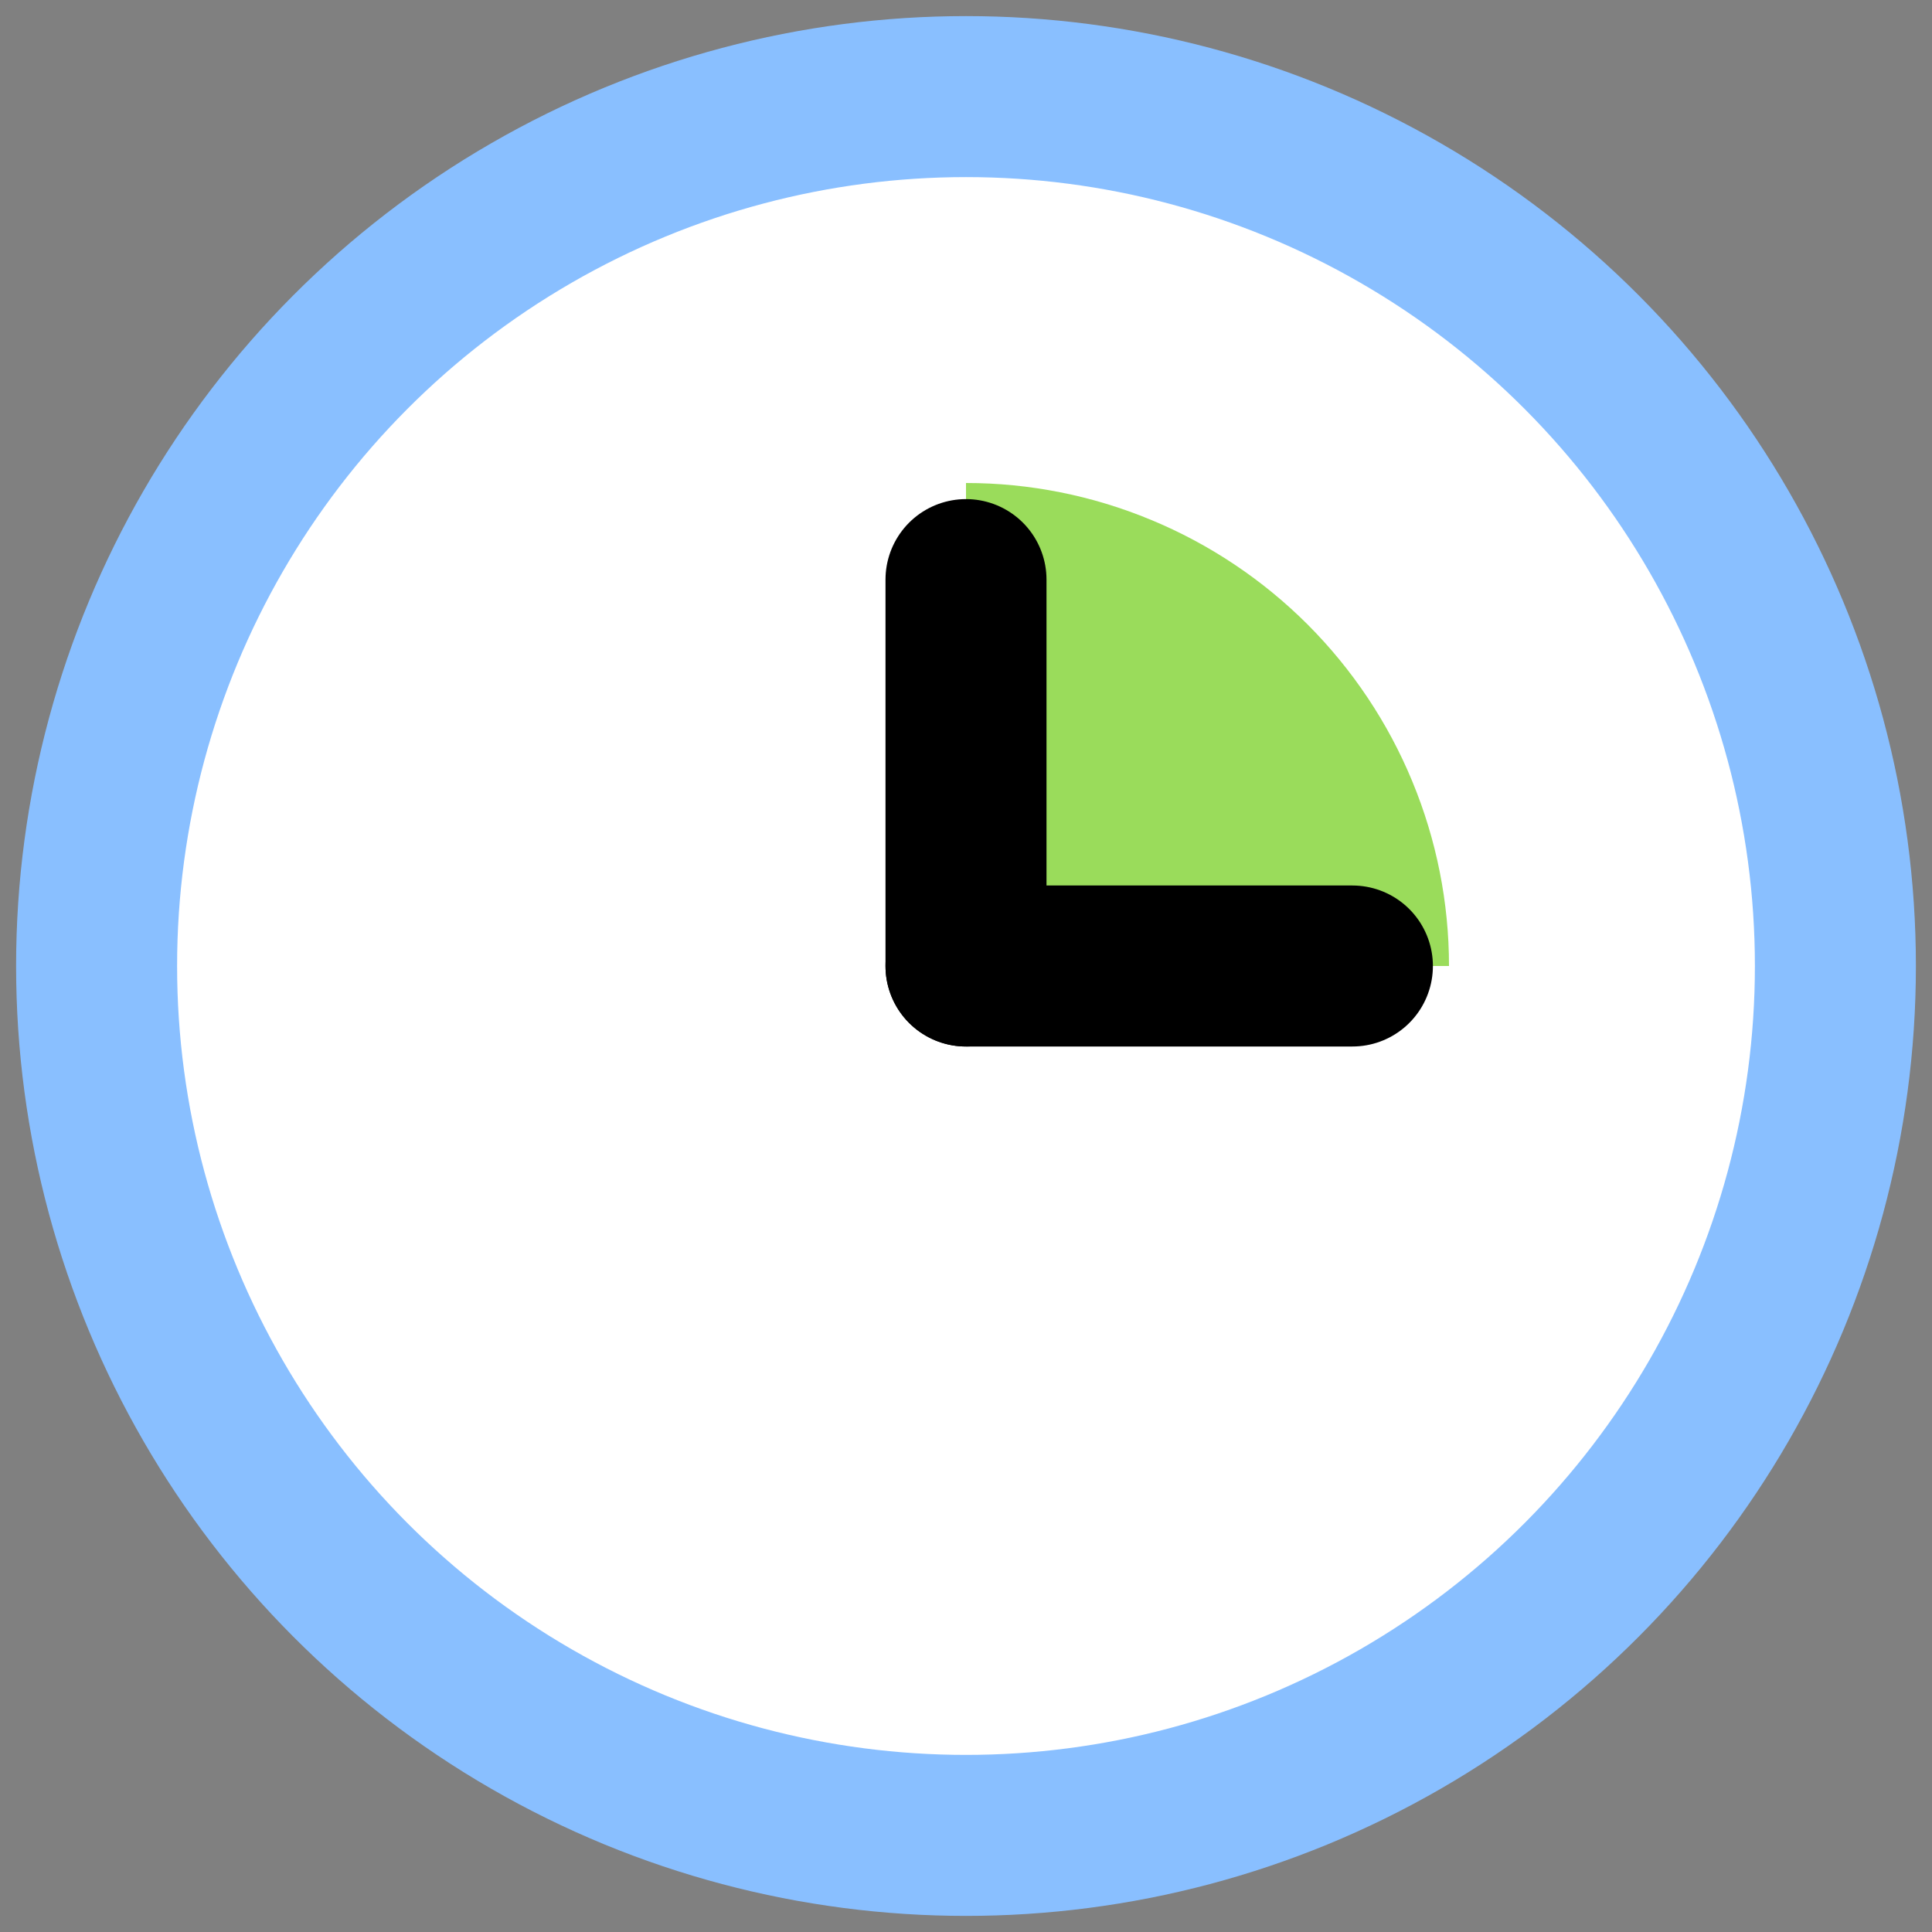
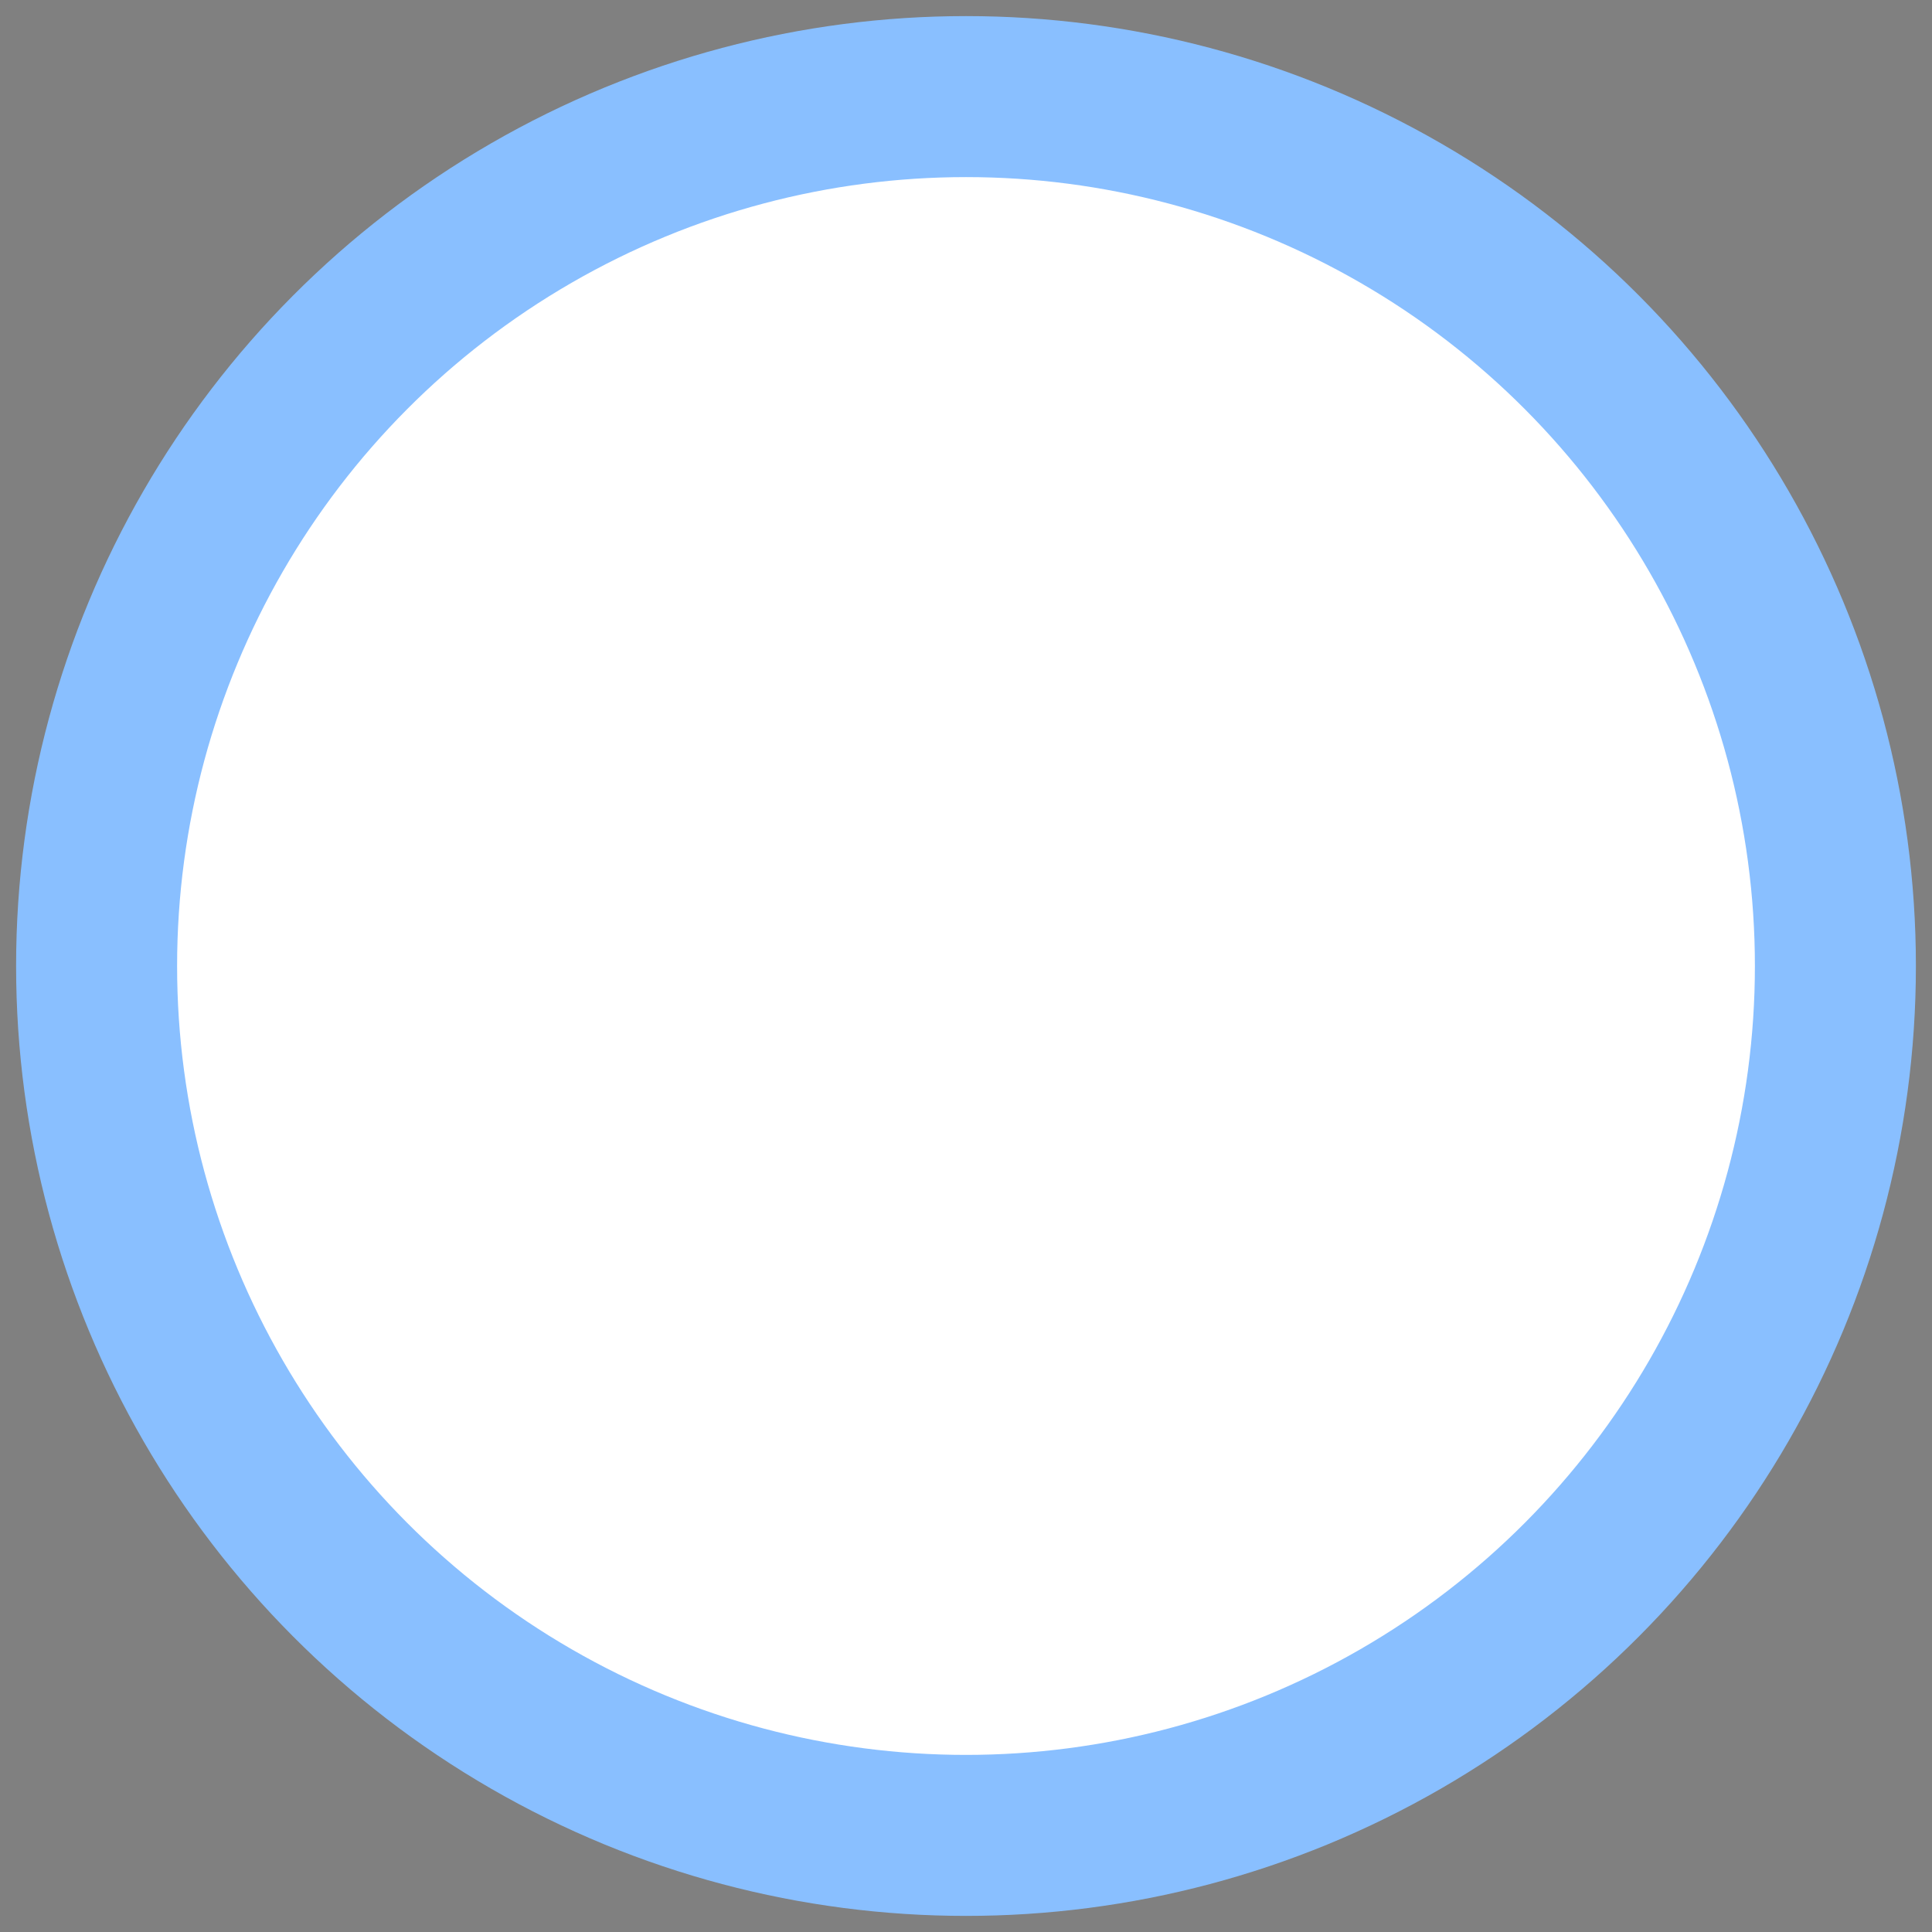
<svg xmlns="http://www.w3.org/2000/svg" width="24" height="24" viewBox="0 0 24 24" fill="none">
  <rect x="0" y="0" width="24" height="24" fill="#808080" stroke="none" />
  <circle cx="12" cy="12" r="10.8" fill="white" stroke="#89BFFF" stroke-width="2" />
-   <path d="M18 12C18 11.212 17.845 10.432 17.543 9.704C17.242 8.976 16.8 8.315 16.243 7.757C15.685 7.2 15.024 6.758 14.296 6.457C13.568 6.155 12.788 6 12 6L12 12H18Z" fill="#9ADC5B" />
-   <path d="M12 12V7.2" stroke="black" stroke-width="2" stroke-linecap="round" stroke-linejoin="round" />
-   <path d="M12 12L16.8 12" stroke="black" stroke-width="2" stroke-linecap="round" stroke-linejoin="round" />
</svg>